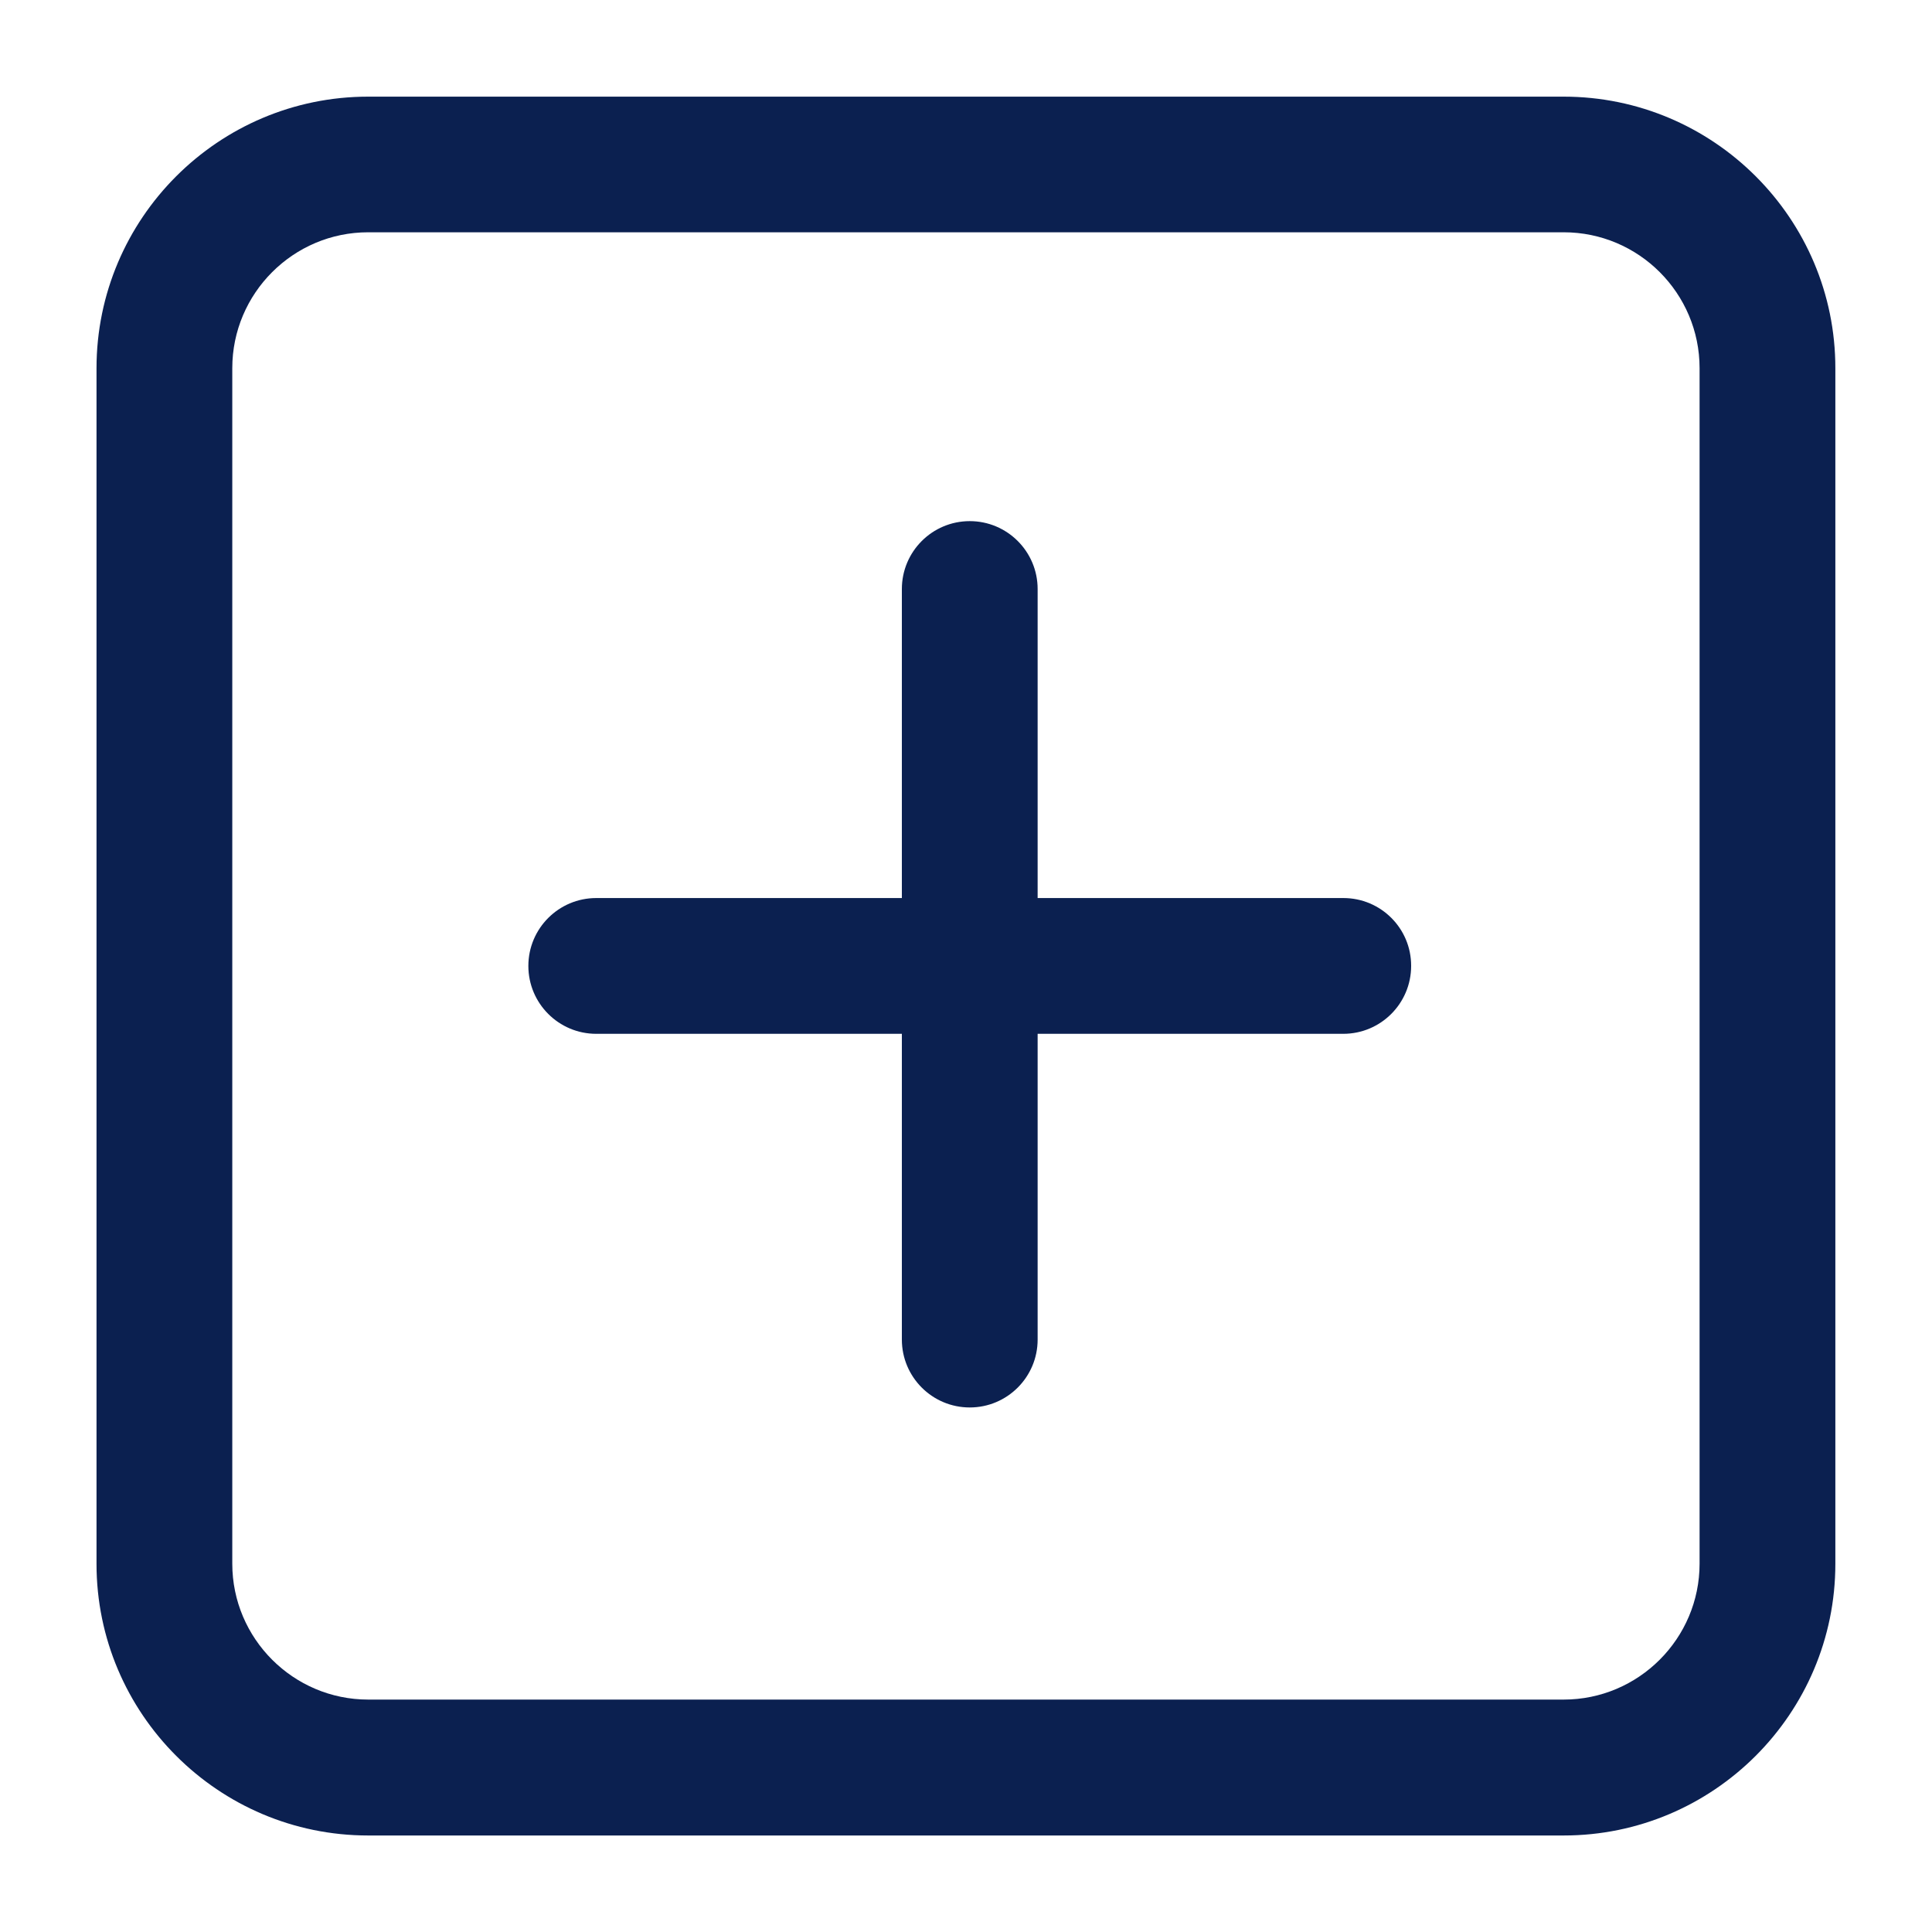
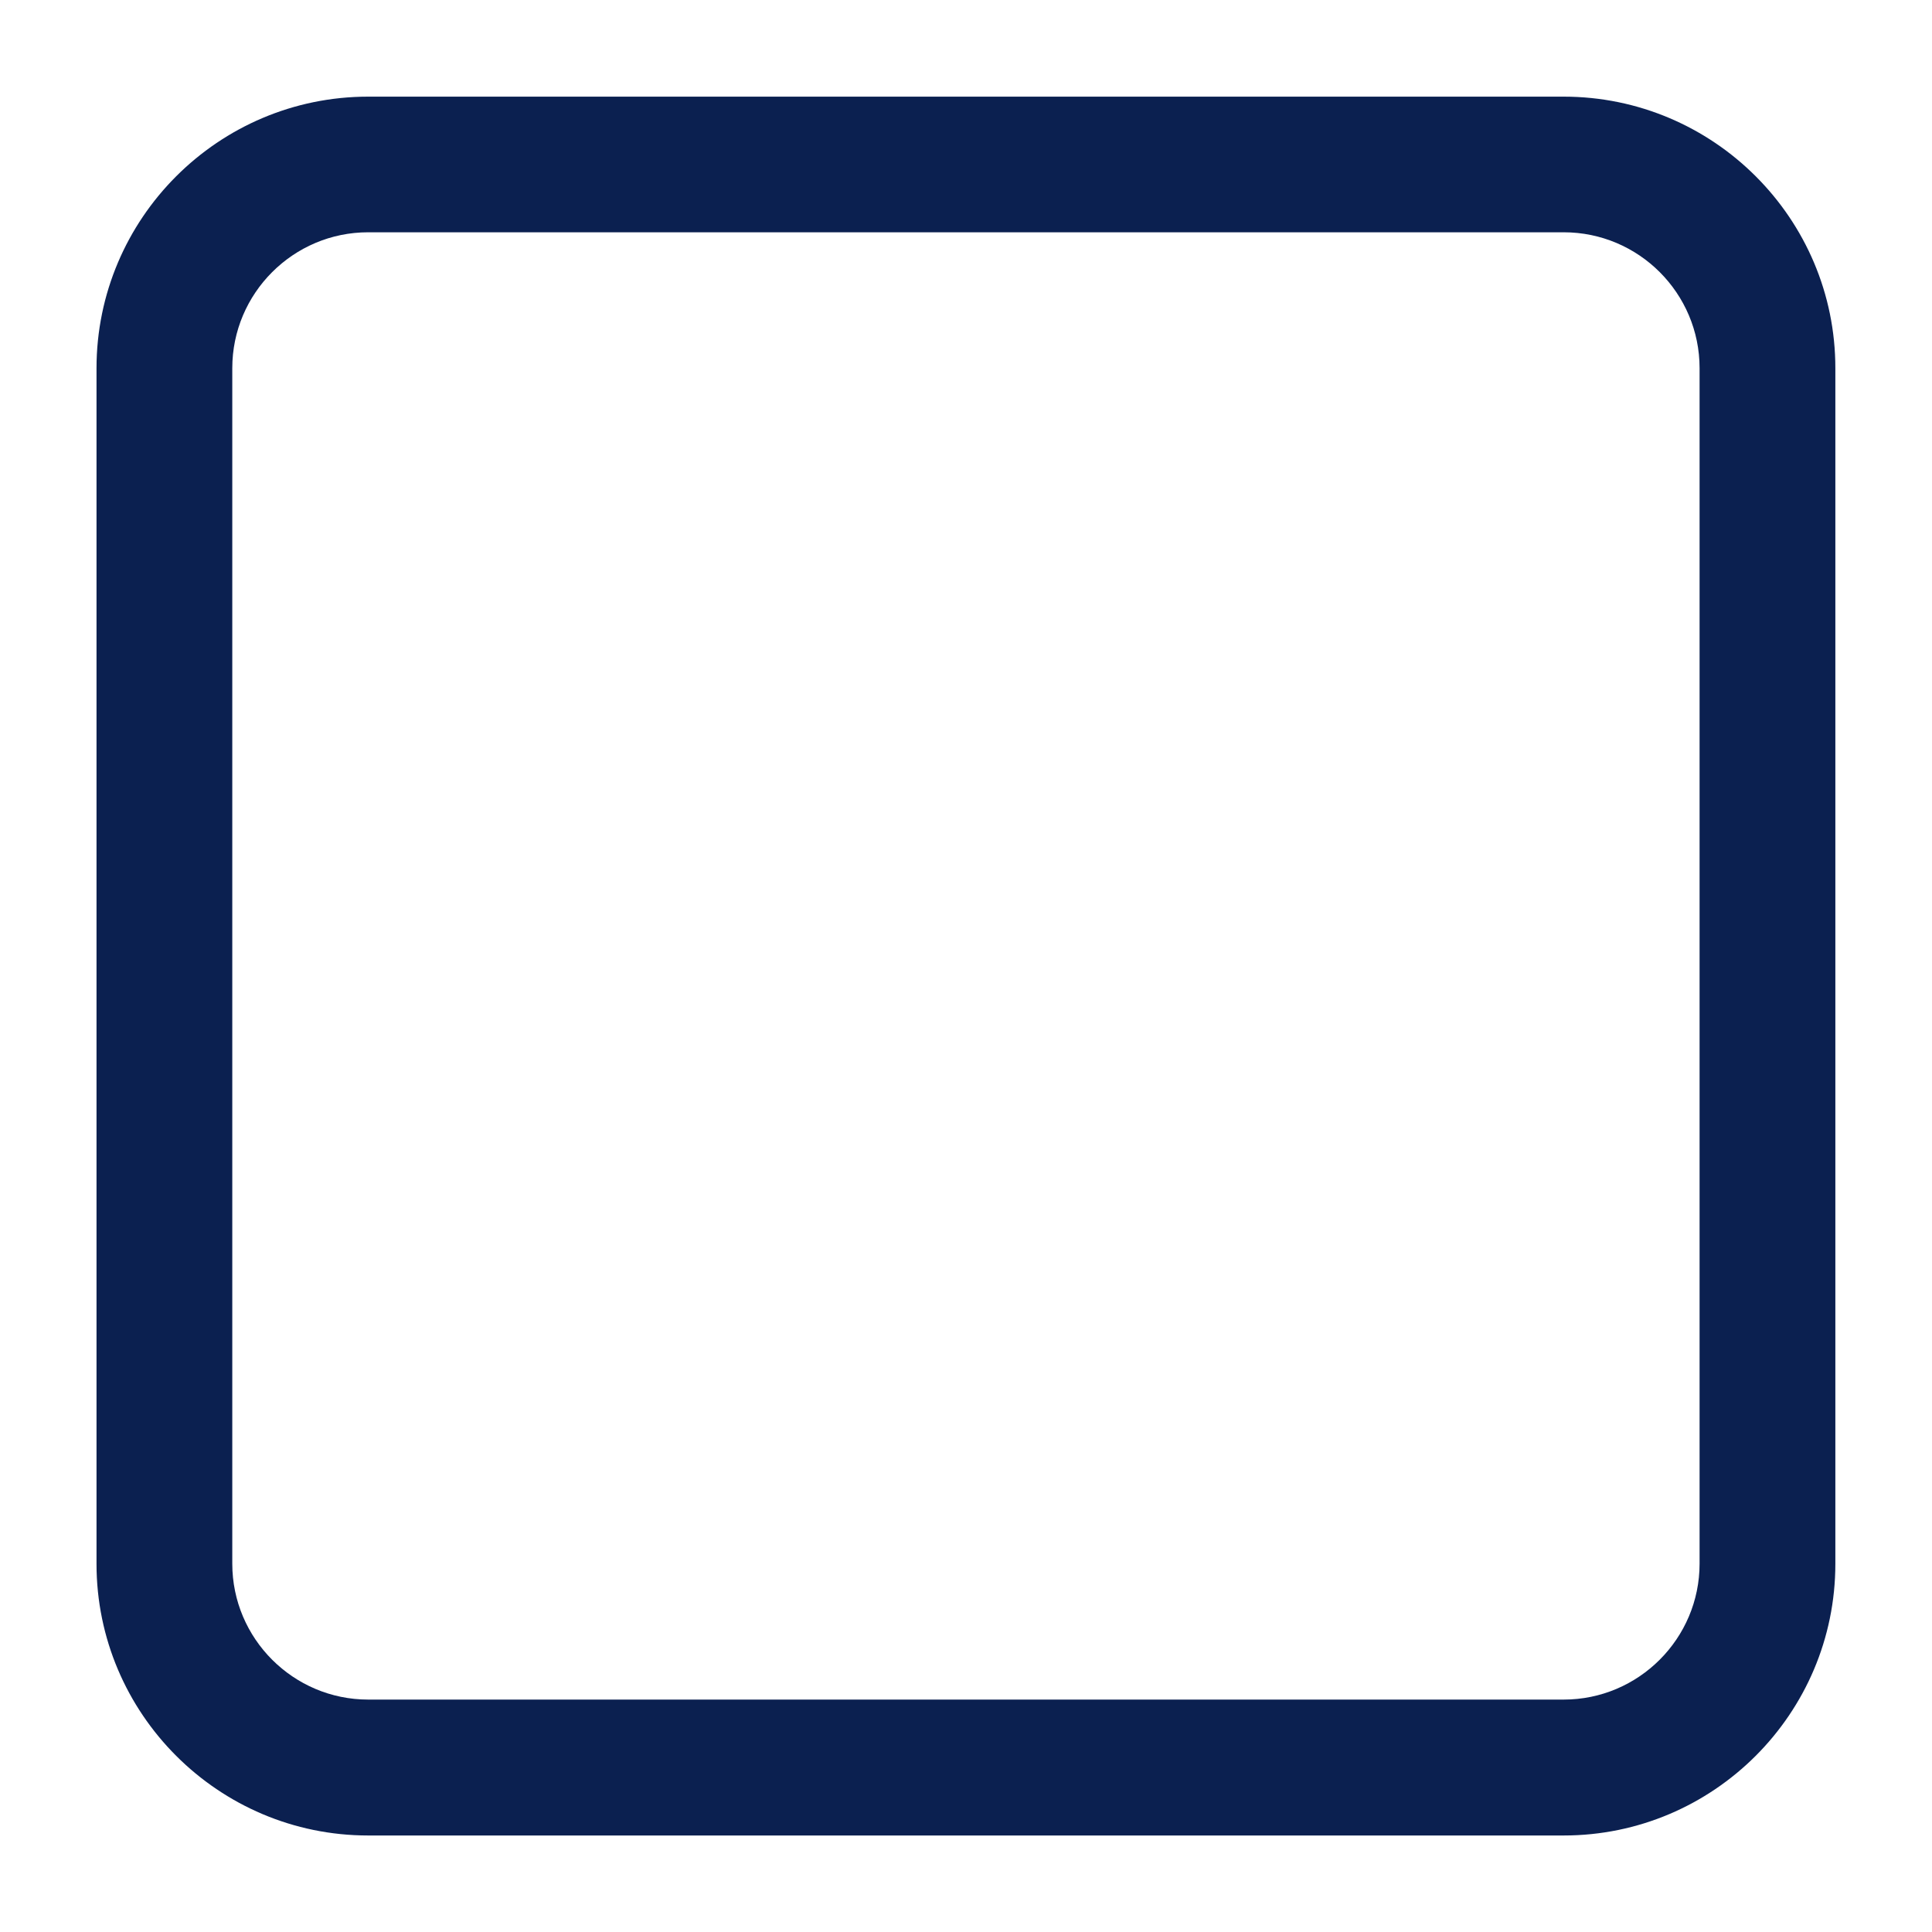
<svg xmlns="http://www.w3.org/2000/svg" version="1.1" id="Layer_1" x="0px" y="0px" viewBox="0 0 141.73 141.73" style="enable-background:new 0 0 141.73 141.73;" xml:space="preserve">
  <style type="text/css">
	.st0{fill:#0B2050;}
</style>
  <g>
-     <path class="st0" d="M98.55,65.88H76.12V43.21c0-2.75-2.23-4.98-4.98-4.98c-2.75,0-4.98,2.23-4.98,4.98v22.67H43.74   c-2.75,0-4.98,2.23-4.98,4.98c0,2.75,2.23,4.98,4.98,4.98h22.42v22.43c0,2.75,2.23,4.98,4.98,4.98c2.75,0,4.98-2.23,4.98-4.98   V75.84h22.42c2.75,0,4.98-2.23,4.98-4.98C103.53,68.11,101.3,65.88,98.55,65.88z" />
-     <path class="st0" d="M114.71,7.09h-87.7c-10.99,0-19.93,8.94-19.93,19.93v87.7c0,10.99,8.94,19.93,19.93,19.93h87.7   c10.99,0,19.93-8.94,19.93-19.93V89.55v-3.36V27.02C134.65,16.03,125.7,7.09,114.71,7.09z M124.68,89.55v25.16   c0,5.49-4.47,9.97-9.97,9.97h-87.7c-5.49,0-9.97-4.47-9.97-9.97v-87.7c0-5.49,4.47-9.97,9.97-9.97h87.7c5.5,0,9.97,4.47,9.97,9.97   v59.17V89.55z" />
+     <path class="st0" d="M114.71,7.09h-87.7c-10.99,0-19.93,8.94-19.93,19.93v87.7c0,10.99,8.94,19.93,19.93,19.93h87.7   c10.99,0,19.93-8.94,19.93-19.93V89.55v-3.36V27.02C134.65,16.03,125.7,7.09,114.71,7.09z M124.68,89.55v25.16   c0,5.49-4.47,9.97-9.97,9.97h-87.7c-5.49,0-9.97-4.47-9.97-9.97v-87.7c0-5.49,4.47-9.97,9.97-9.97h87.7c5.5,0,9.97,4.47,9.97,9.97   v59.17V89.55" />
  </g>
</svg>